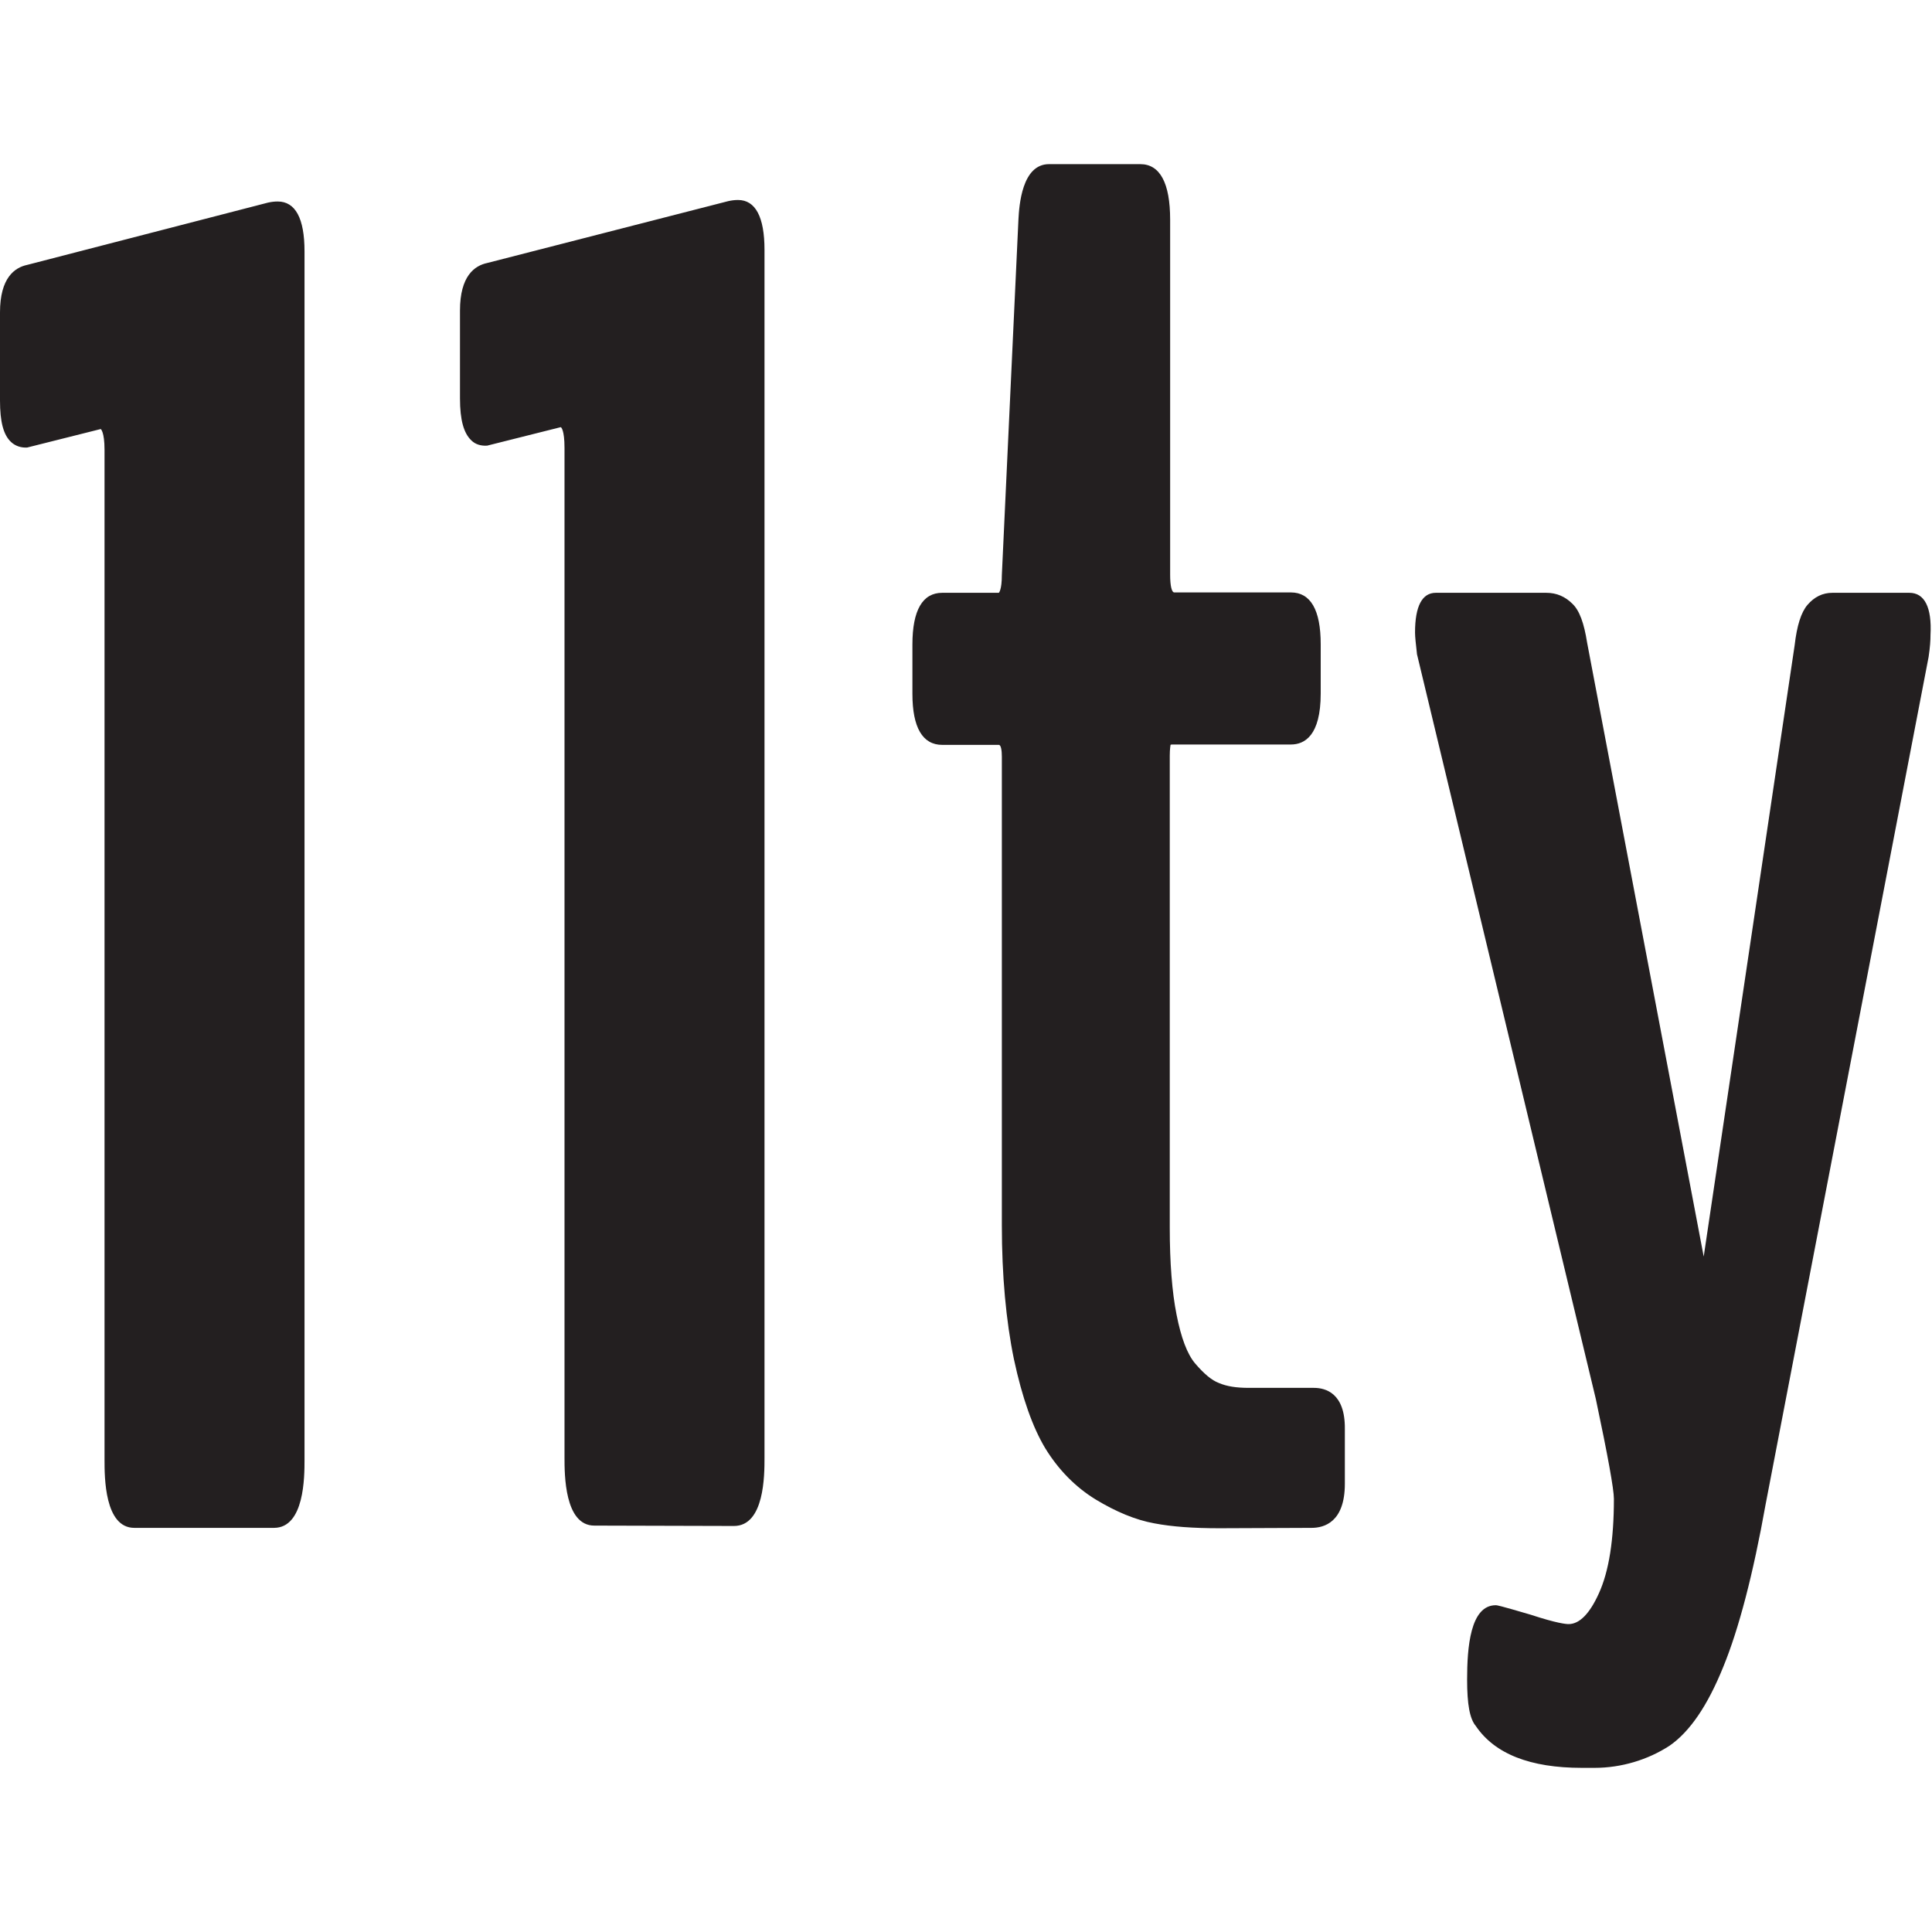
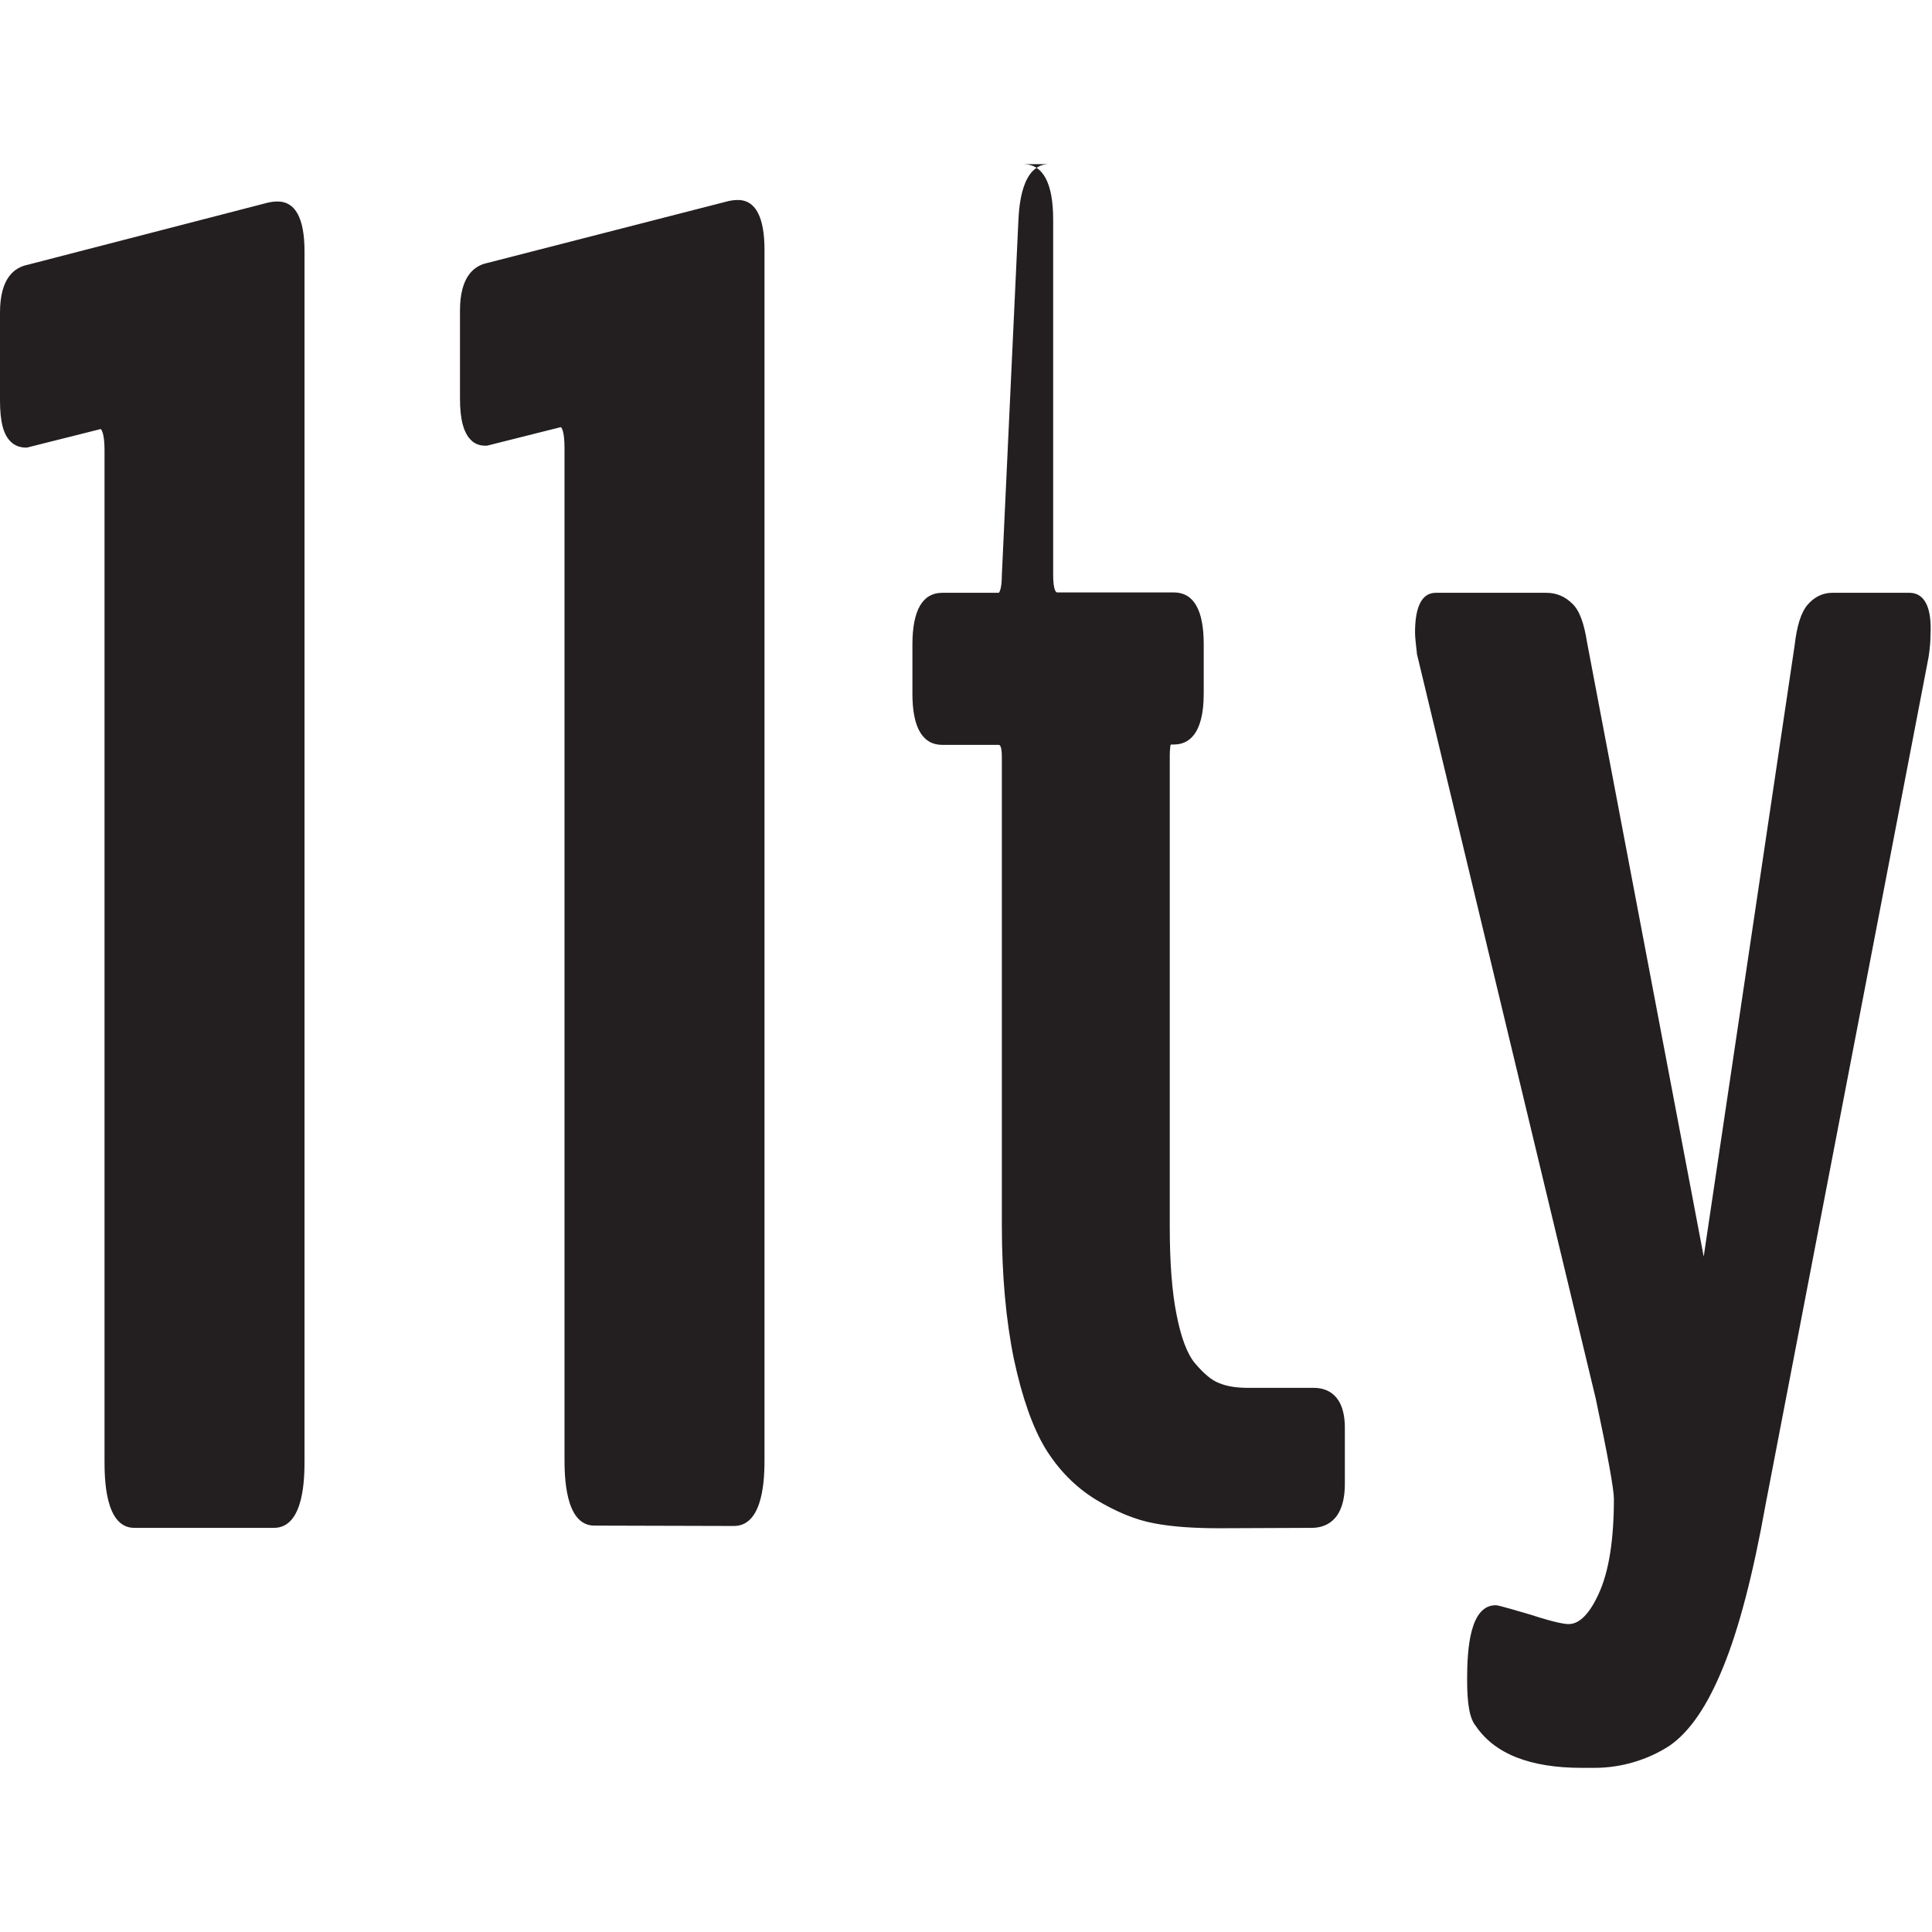
<svg xmlns="http://www.w3.org/2000/svg" xml:space="preserve" viewBox="0 0 512 512">
-   <path d="M202.6 66.2v320.2c0 4.5 0 18-8.1 18l-37-.1c-7.9 0-7.9-13.6-7.9-18V118.7c0-4.8-.9-5.5-1-5.5l-19.5 4.9c-1.6.1-3.1-.3-4.2-1.4-2-1.9-3-5.4-3-11.1V82.3c0-9.2 3.9-11.9 7.2-12.6L193 53.3c.9-.2 1.7-.3 2.6-.3 4.6 0 7 4.5 7 13.2m-129-12.8c-.9 0-1.7.1-2.6.3L7.2 70.2C3.9 70.9 0 73.6 0 82.8v23.3c0 5.7.9 9.2 3 11.1 1.1 1 2.6 1.5 4.2 1.4l19.5-4.9s1 .7 1 5.5v267.7c0 4.5 0 18 7.9 18h37c8.1 0 8.1-13.6 8.1-18V66.6c0-8.7-2.4-13.2-7.1-13.2M506 157.1h-20.4c-2.6 0-4.8 1.1-6.6 3.2-1.7 2-2.8 5.5-3.4 10.7l-24.1 162-30.9-162.7c-.8-5.1-2-8.5-3.9-10.3-1.9-1.9-4.2-2.9-6.9-2.9h-29.3c-3.6 0-5.5 3.5-5.5 10.5 0 1.2.2 2.9.5 5.6v.1l47.4 197.4c3.2 15.1 4.8 24 4.8 26.5 0 10.8-1.3 19.2-4 25.1-2.4 5.3-5.1 8.1-8 8.1-.7 0-3.1-.2-10.1-2.5-8.5-2.5-8.9-2.5-9.2-2.5-6.8 0-7.6 11.3-7.6 19.7 0 6.6.7 10.4 2.3 12.3 5 7.4 14.4 11.1 28.1 11.1h3.4c7 0 14.1-2.1 19.9-5.9 5.3-3.7 10-10.5 14.2-20.9 4.1-10 7.9-24.5 11.2-43l43.2-224.6c.4-2.7.5-4.4.5-5.8.4-7.4-1.6-11.2-5.6-11.2M348.2 367.8H331c-3.4 0-5.9-.4-8-1.3-1.9-.7-4-2.5-6.3-5.2-2.1-2.5-3.7-6.8-4.9-12.9-1.2-6-1.8-13.8-1.8-23.1v-125c0-1.9.2-2.7.2-2.9.1-.1.4-.1.9-.1h31c3.6 0 7.9-2.3 7.9-13.5v-13.1c0-9.1-2.7-13.7-7.9-13.7h-30.9c-.7 0-1.1-1.8-1.1-4.7V58.2c0-9.7-2.7-14.7-7.9-14.7H278c-7.2 0-7.9 11-8.1 14.6l-4.4 94.3c0 4-.8 4.7-.8 4.7h-15c-5.2 0-7.9 4.6-7.9 13.7v13.1c0 8.9 2.7 13.5 7.9 13.5h15c.6 0 .8 1.6.8 3.1v124.2c0 13.3 1.1 25.3 3.2 35.5 2.2 10.3 5 18.1 8.3 23.6 3.5 5.7 8 10.3 13.4 13.6 5.3 3.2 10.5 5.4 15.5 6.3 4.7.9 10.4 1.3 17.2 1.3l24.5-.1c3.3 0 8.8-1.5 8.8-11.7v-14.5c.1-9.5-5.1-10.9-8.2-10.9" style="fill:#231f20" />
+   <path d="M202.6 66.2v320.2c0 4.5 0 18-8.1 18l-37-.1c-7.9 0-7.9-13.6-7.9-18V118.7c0-4.8-.9-5.5-1-5.5l-19.5 4.9c-1.6.1-3.1-.3-4.2-1.4-2-1.9-3-5.4-3-11.1V82.3c0-9.2 3.9-11.9 7.2-12.6L193 53.3c.9-.2 1.7-.3 2.6-.3 4.6 0 7 4.5 7 13.2m-129-12.8c-.9 0-1.7.1-2.6.3L7.2 70.2C3.9 70.9 0 73.6 0 82.8v23.3c0 5.7.9 9.2 3 11.1 1.1 1 2.6 1.5 4.2 1.4l19.5-4.9s1 .7 1 5.5v267.7c0 4.5 0 18 7.9 18h37c8.1 0 8.1-13.6 8.1-18V66.6c0-8.7-2.4-13.2-7.1-13.2M506 157.1h-20.4c-2.6 0-4.8 1.1-6.6 3.2-1.7 2-2.8 5.5-3.4 10.7l-24.1 162-30.9-162.7c-.8-5.1-2-8.5-3.9-10.3-1.9-1.9-4.2-2.9-6.9-2.9h-29.3c-3.6 0-5.5 3.5-5.5 10.5 0 1.2.2 2.9.5 5.6v.1l47.4 197.4c3.2 15.1 4.8 24 4.8 26.5 0 10.8-1.3 19.2-4 25.1-2.4 5.3-5.1 8.1-8 8.1-.7 0-3.1-.2-10.1-2.5-8.5-2.5-8.9-2.5-9.2-2.5-6.8 0-7.6 11.3-7.6 19.7 0 6.6.7 10.4 2.3 12.3 5 7.4 14.4 11.1 28.1 11.1h3.4c7 0 14.1-2.1 19.9-5.9 5.3-3.7 10-10.5 14.2-20.9 4.1-10 7.9-24.5 11.2-43l43.2-224.6c.4-2.7.5-4.4.5-5.8.4-7.4-1.6-11.2-5.6-11.2M348.2 367.8H331c-3.4 0-5.9-.4-8-1.3-1.9-.7-4-2.5-6.3-5.2-2.1-2.5-3.7-6.8-4.9-12.9-1.2-6-1.8-13.8-1.8-23.1v-125c0-1.9.2-2.7.2-2.9.1-.1.4-.1.9-.1c3.6 0 7.9-2.3 7.9-13.5v-13.1c0-9.1-2.7-13.7-7.9-13.7h-30.9c-.7 0-1.1-1.8-1.1-4.7V58.2c0-9.7-2.7-14.7-7.9-14.7H278c-7.2 0-7.9 11-8.1 14.6l-4.4 94.3c0 4-.8 4.7-.8 4.7h-15c-5.2 0-7.9 4.6-7.9 13.7v13.1c0 8.9 2.7 13.5 7.9 13.5h15c.6 0 .8 1.6.8 3.1v124.2c0 13.3 1.1 25.3 3.2 35.5 2.2 10.3 5 18.1 8.3 23.6 3.5 5.7 8 10.3 13.4 13.6 5.3 3.2 10.5 5.4 15.5 6.3 4.7.9 10.4 1.3 17.2 1.3l24.5-.1c3.3 0 8.8-1.5 8.8-11.7v-14.5c.1-9.5-5.1-10.9-8.2-10.9" style="fill:#231f20" />
</svg>